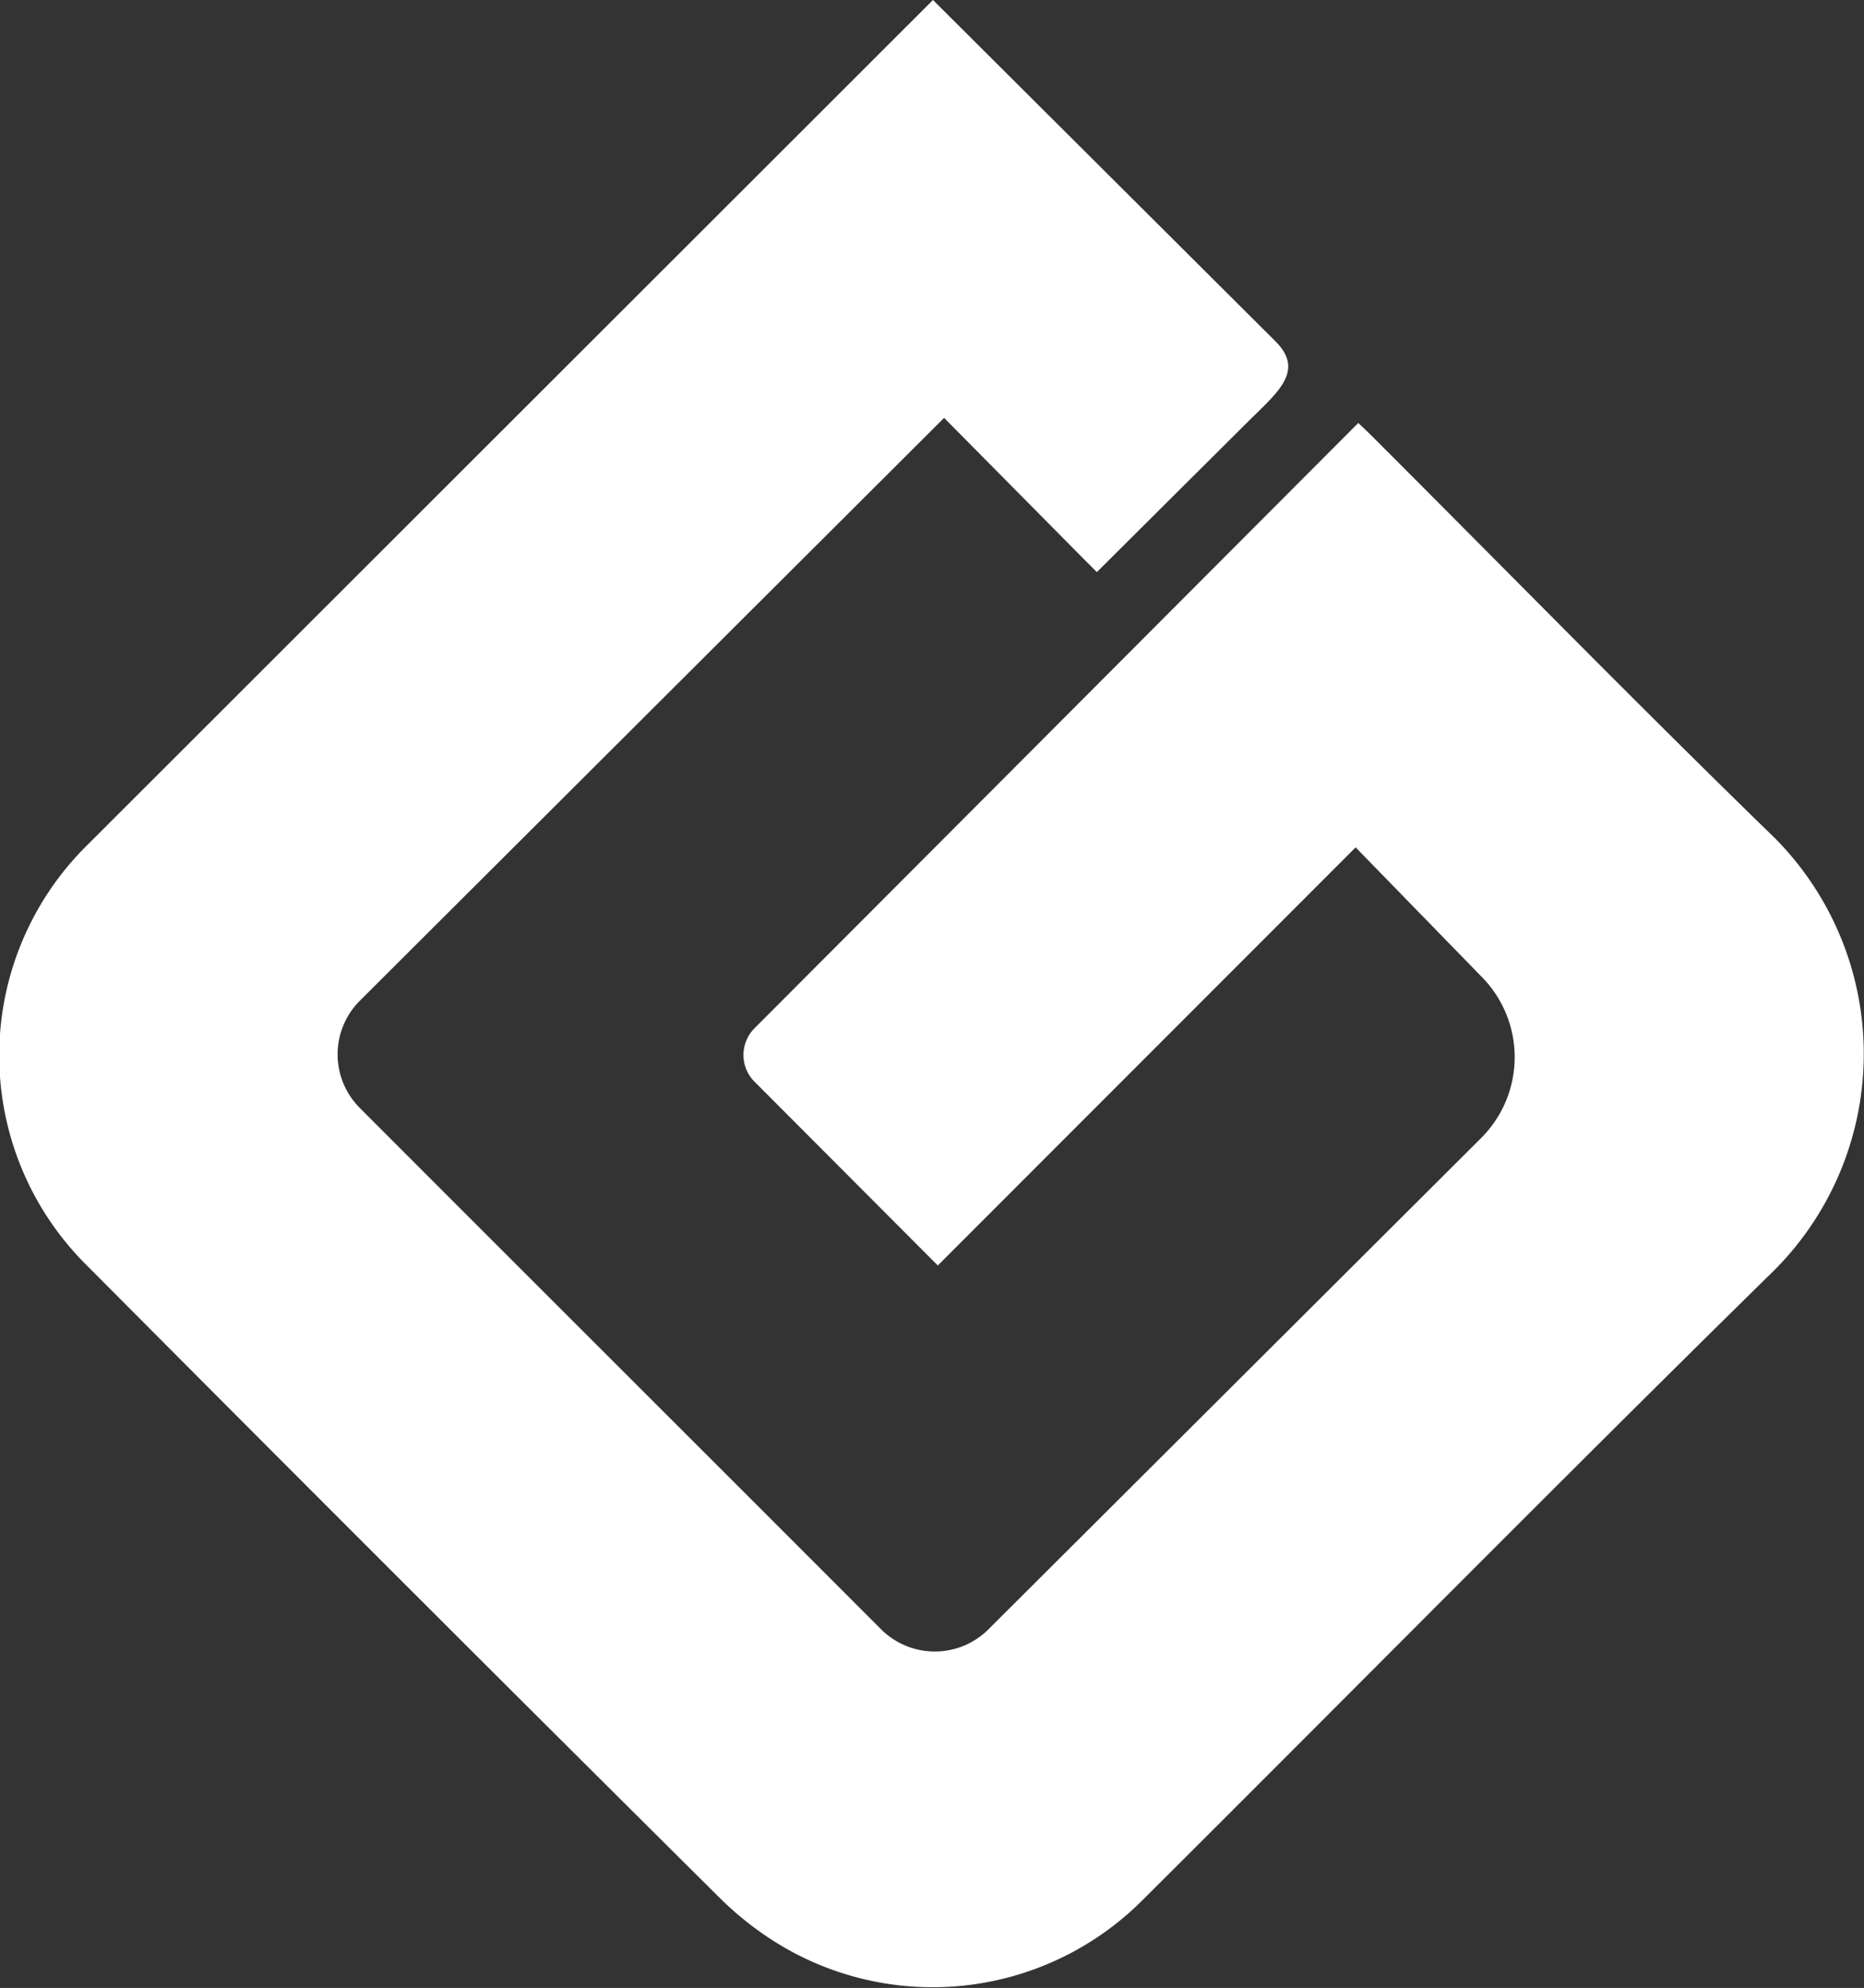
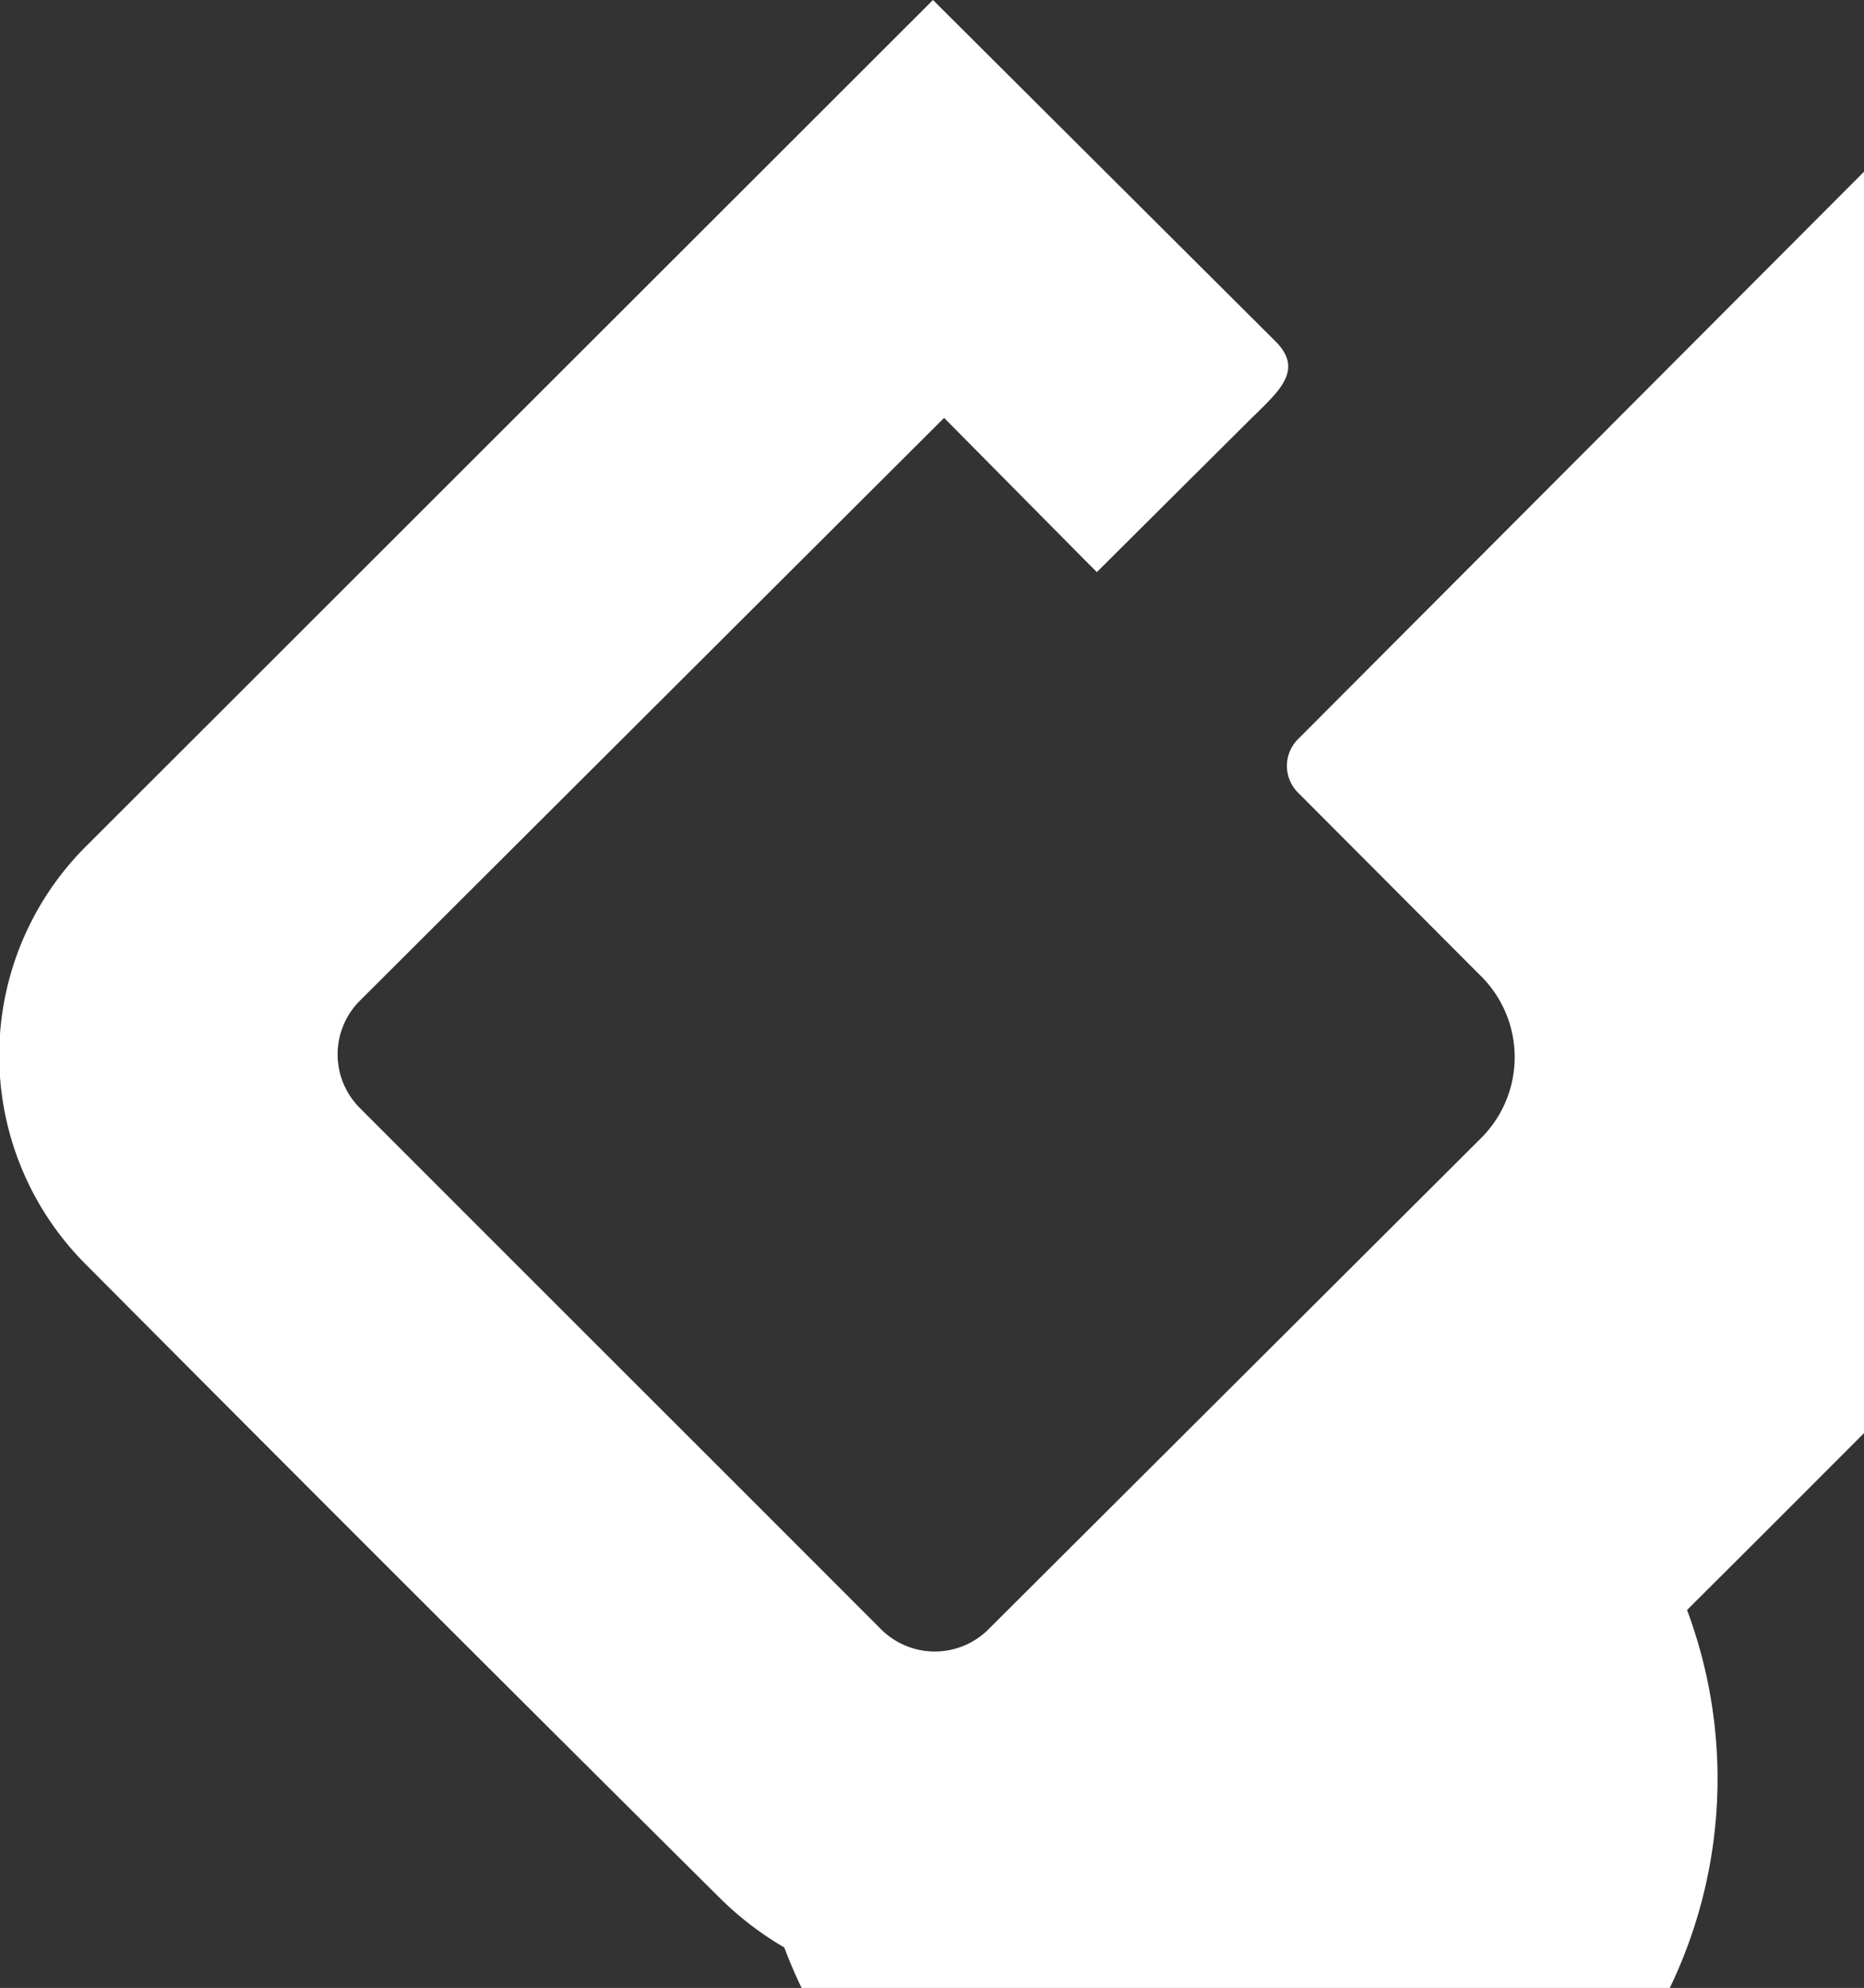
<svg xmlns="http://www.w3.org/2000/svg" id="Livello_1" data-name="Livello 1" viewBox="0 0 77 82.11">
  <rect x="0" y="0" width="77" height="82.11" fill="#333333" stroke="none" />
  <defs>
    <style>.cls-1{fill:#fff;}</style>
  </defs>
-   <path class="cls-1" d="M38.54,0,52.68,14.09c1.24,1.23.1,2.11-1.14,3.34l-6.23,6.2-.54-.54L39,17.26,14.87,41.33a3.13,3.13,0,0,0,0,4.44C22,52.91,29.22,60.11,36.39,67.29a3.14,3.14,0,0,0,4.45,0L61.19,47a4.72,4.72,0,0,0,0-6.67L56,35,38.74,52.27l-7.57-7.59a1.56,1.56,0,0,1,0-2.21l24.94-25,.45.43c5.59,5.58,11.1,11.22,16.76,16.72a12.65,12.65,0,0,1,0,17.82c-8.76,8.6-17.39,17.35-26.08,26A12.25,12.25,0,0,1,32.4,80.44a13.32,13.32,0,0,1-2.62-2q-13.09-13-26.16-26.14A12.2,12.2,0,0,1,3.51,35" />
+   <path class="cls-1" d="M38.54,0,52.68,14.09c1.24,1.23.1,2.11-1.14,3.34l-6.23,6.2-.54-.54L39,17.26,14.87,41.33a3.13,3.13,0,0,0,0,4.44C22,52.91,29.22,60.11,36.39,67.29a3.14,3.14,0,0,0,4.45,0L61.19,47a4.72,4.72,0,0,0,0-6.67l-7.57-7.59a1.56,1.56,0,0,1,0-2.21l24.94-25,.45.43c5.59,5.58,11.1,11.22,16.76,16.72a12.65,12.65,0,0,1,0,17.82c-8.76,8.6-17.39,17.35-26.08,26A12.25,12.25,0,0,1,32.4,80.44a13.32,13.32,0,0,1-2.62-2q-13.09-13-26.16-26.14A12.2,12.2,0,0,1,3.51,35" />
</svg>